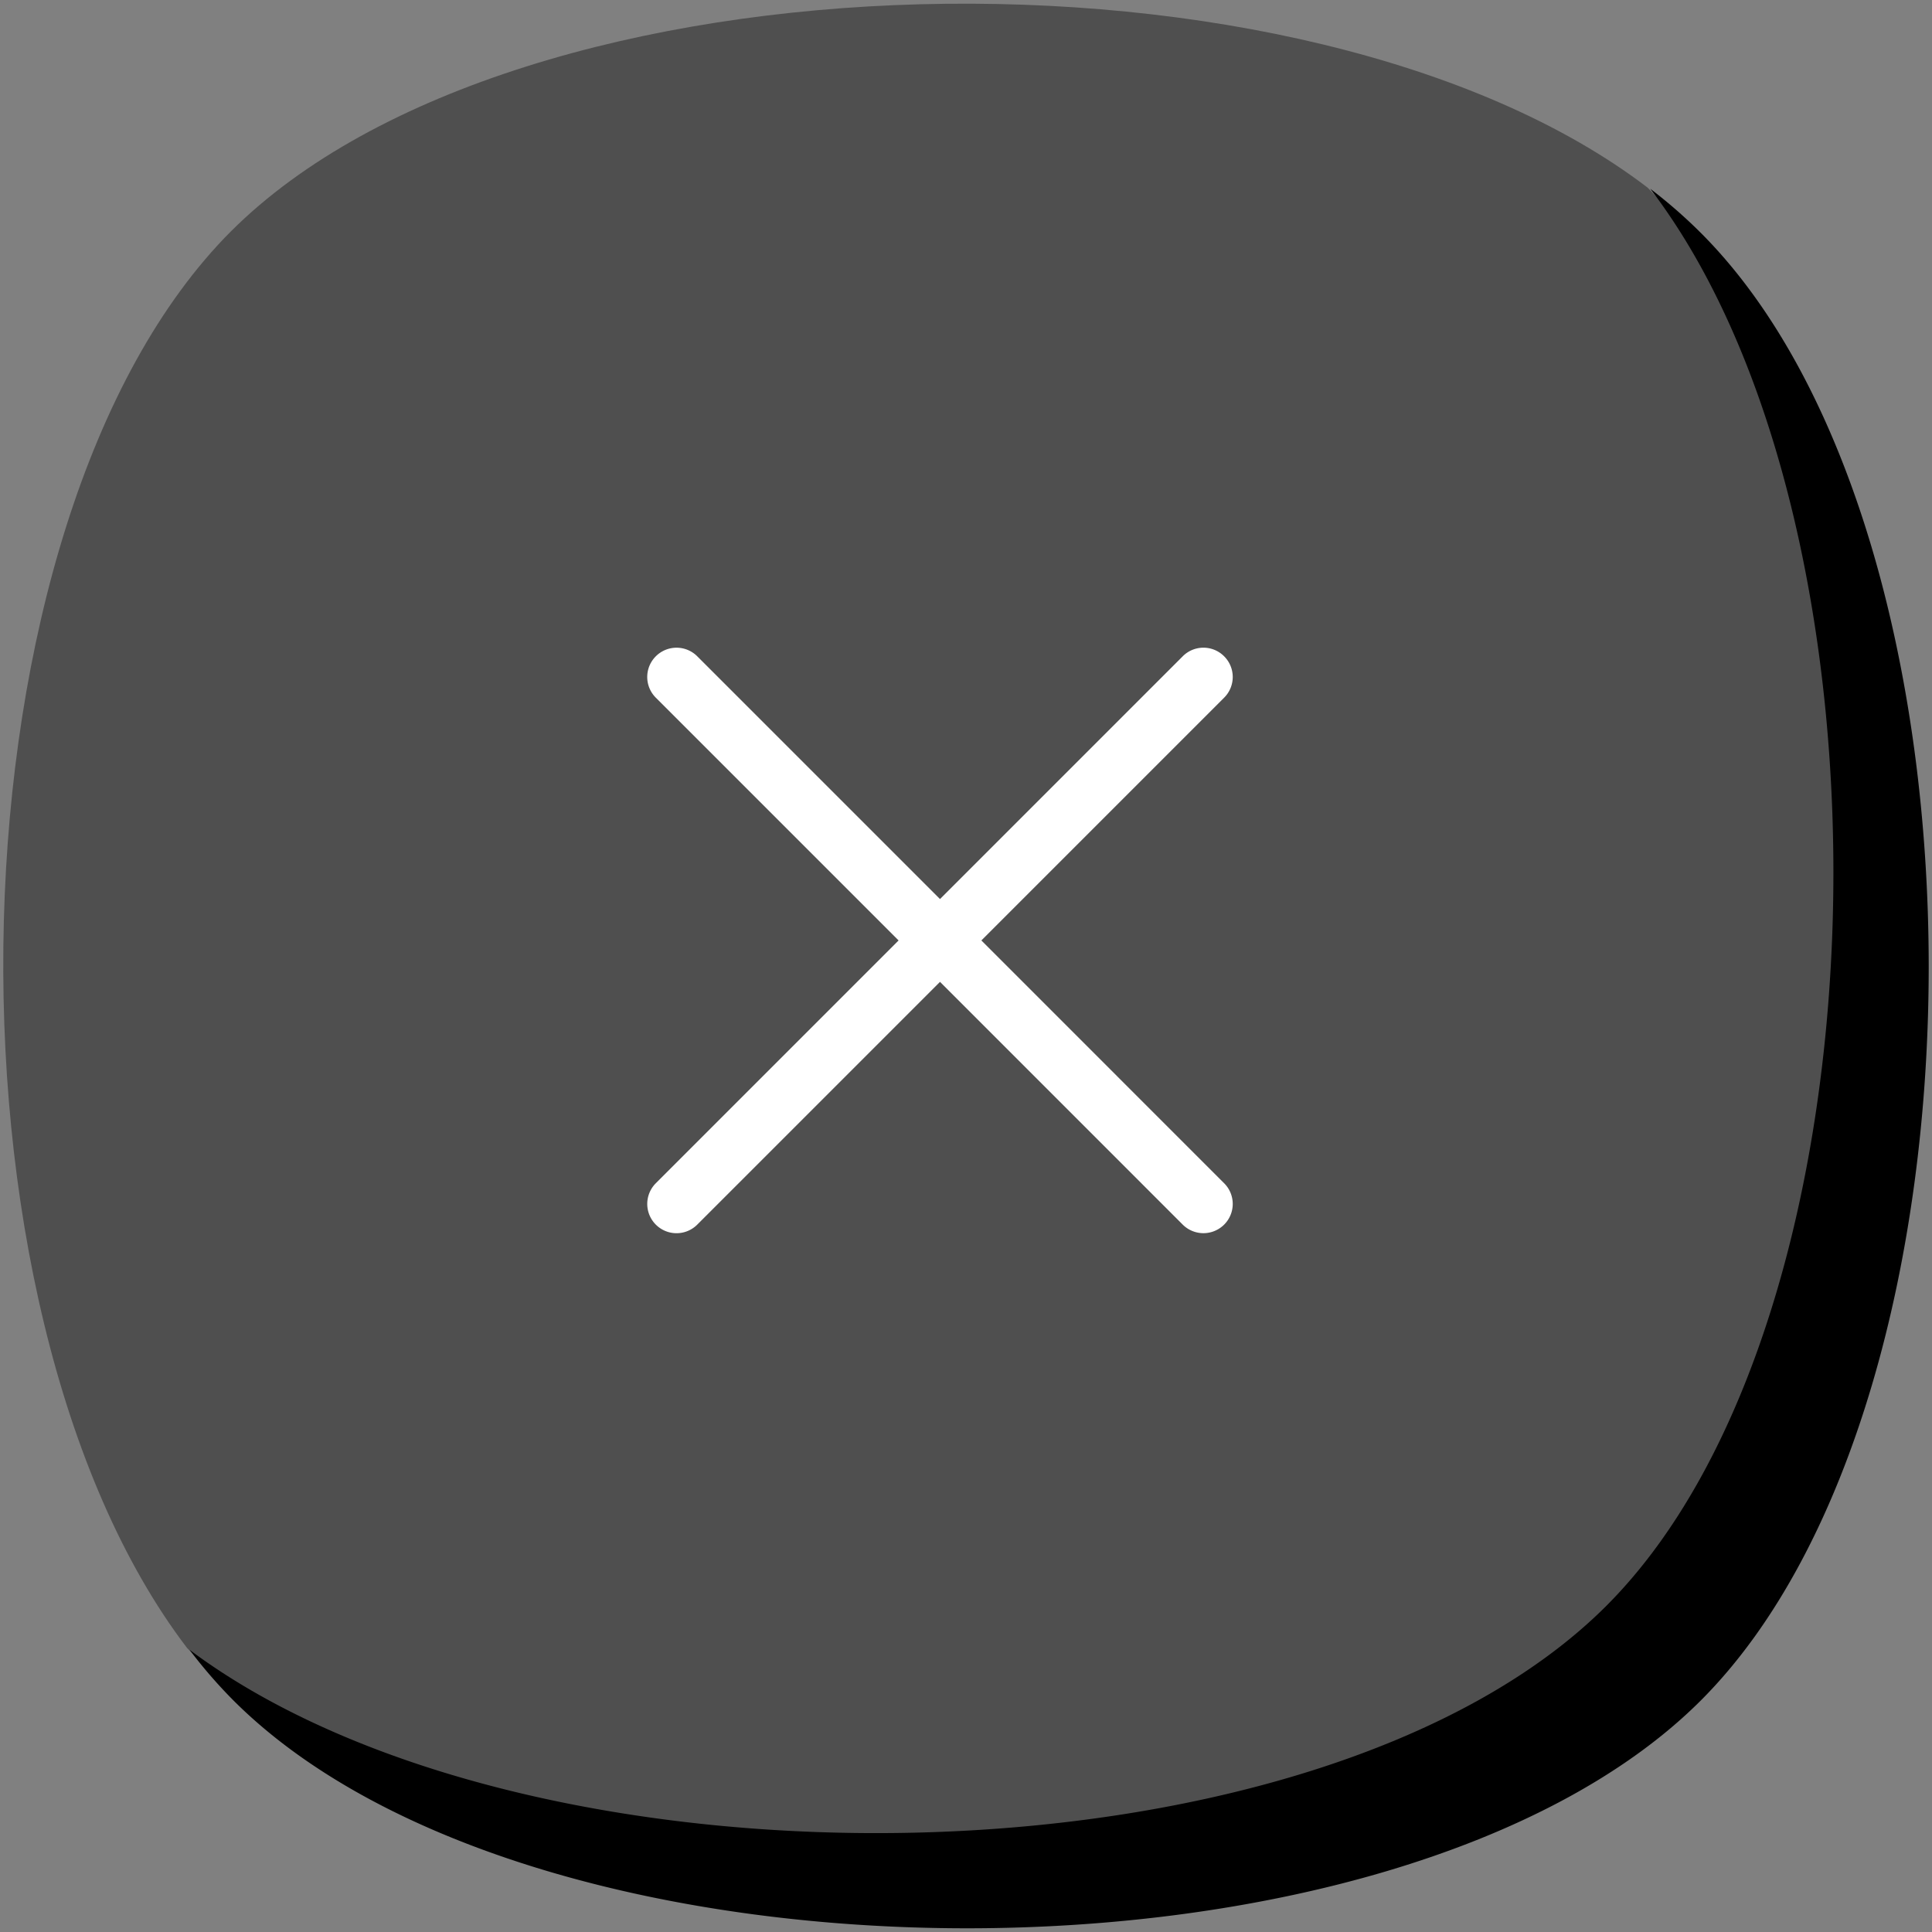
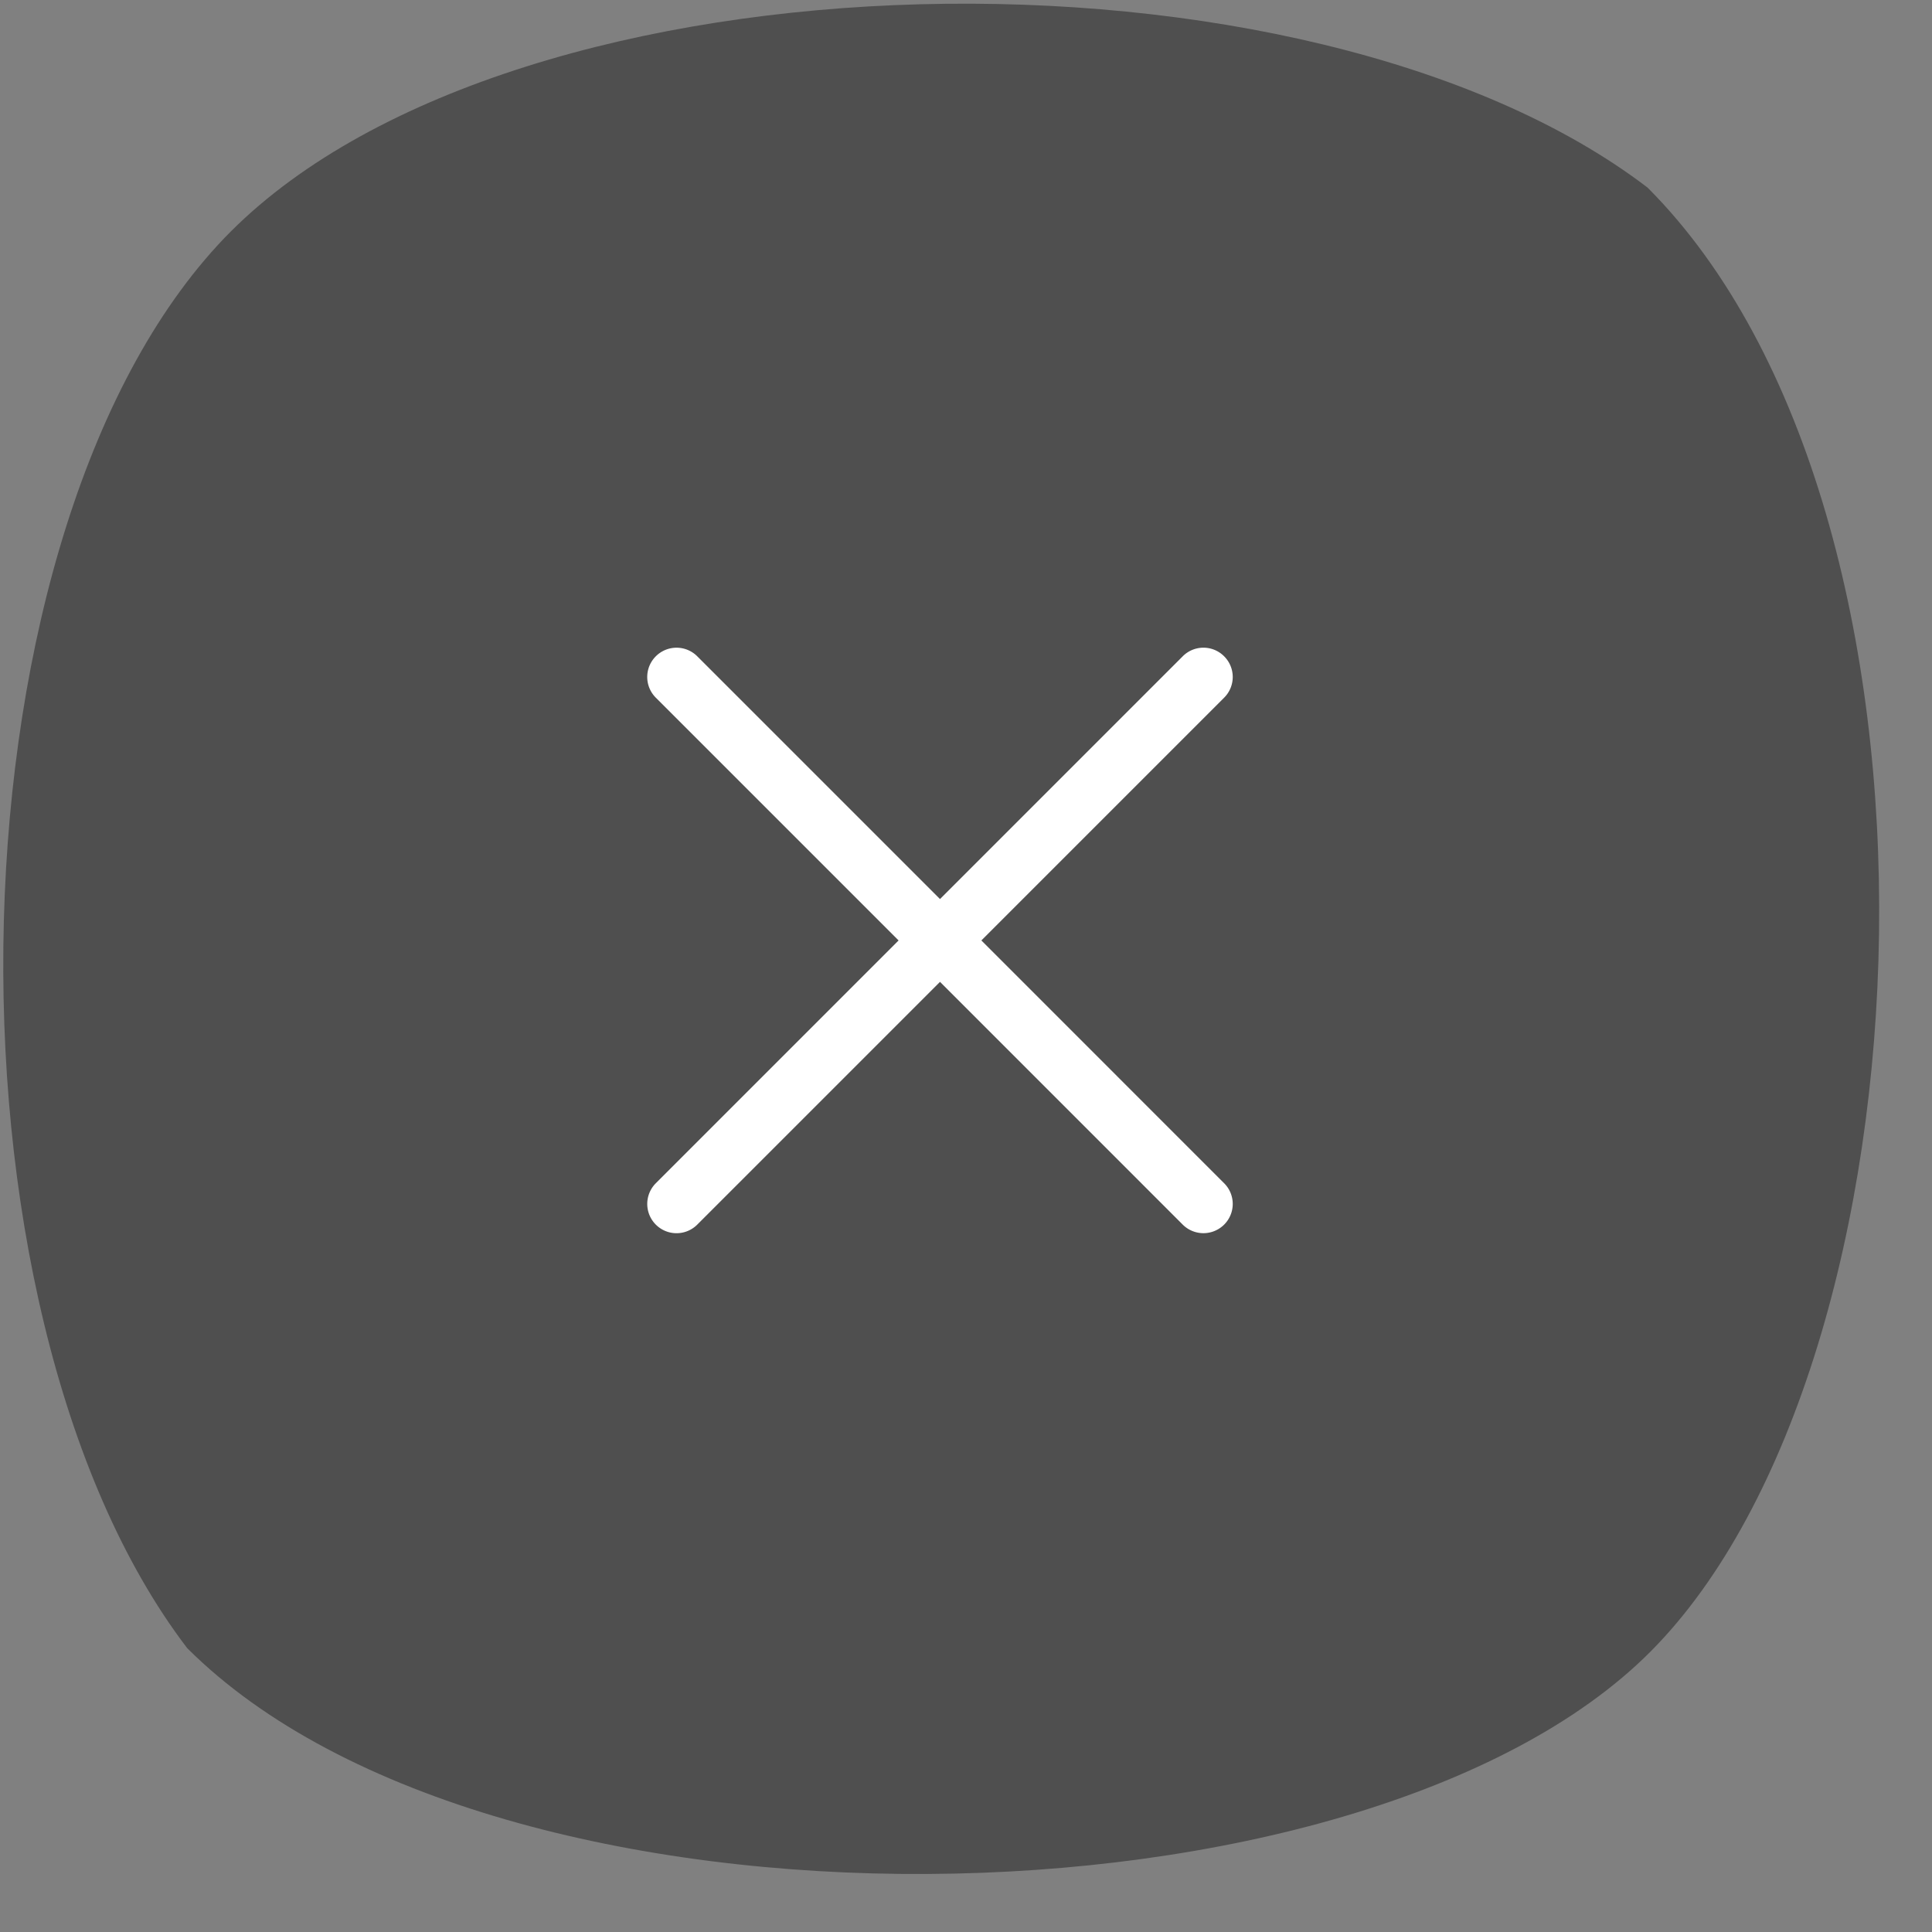
<svg xmlns="http://www.w3.org/2000/svg" width="66" height="66" xml:space="preserve">
  <rect width="100%" height="100%" fill="#808080" stroke="none" />
  <path fill="#4F4F4F" d="M7.903 7.889c-9.86 9.86-10.36 36.811-1.51 48.412 10.55 10.541 40.169 10.001 50 .111 9.83-9.892 11-38.873-.109-50.003-11.59-8.851-38.55-8.351-48.4 1.5l.019-.02z" />
-   <path d="M58.104 7.957a17.223 17.223 0 0 0-1.73-1.51c8.779 11.49 8.359 38.551-1.5 48.412s-36.63 10.29-48.4 1.5c.46.609.961 1.188 1.5 1.73 10.38 10.379 39.749 10.379 50.13 0 10.378-10.381 10.378-39.752 0-50.132z" />
  <path fill="#FFF" d="M41.818 40.421a.997.997 0 0 1 0 1.414 1.002 1.002 0 0 1-1.414 0l-8.292-8.293-8.293 8.293a1 1 0 1 1-1.415-1.414l8.293-8.294-8.293-8.293a.998.998 0 0 1 0-1.414 1 1 0 0 1 1.415 0l8.293 8.293 8.292-8.293a.997.997 0 0 1 1.414 0 .997.997 0 0 1 0 1.414l-8.293 8.293 8.293 8.294z" />
</svg>